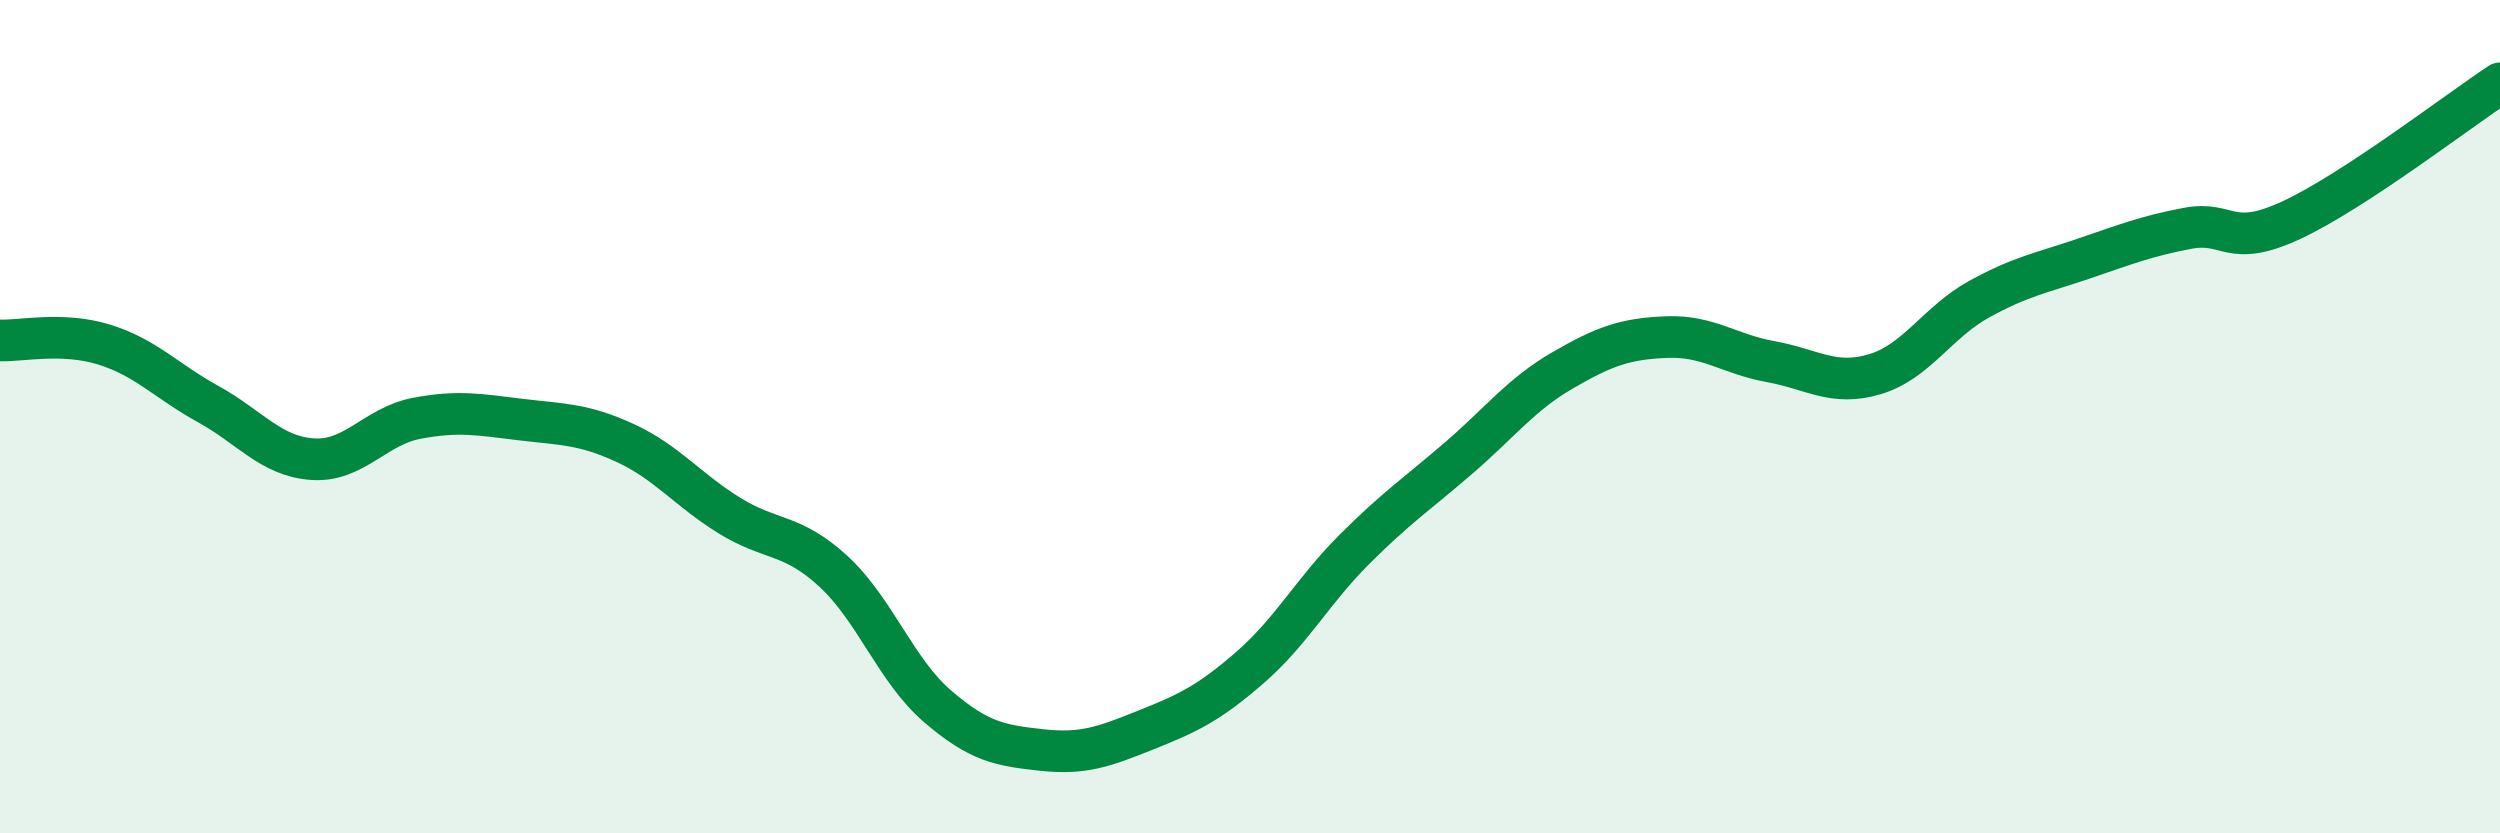
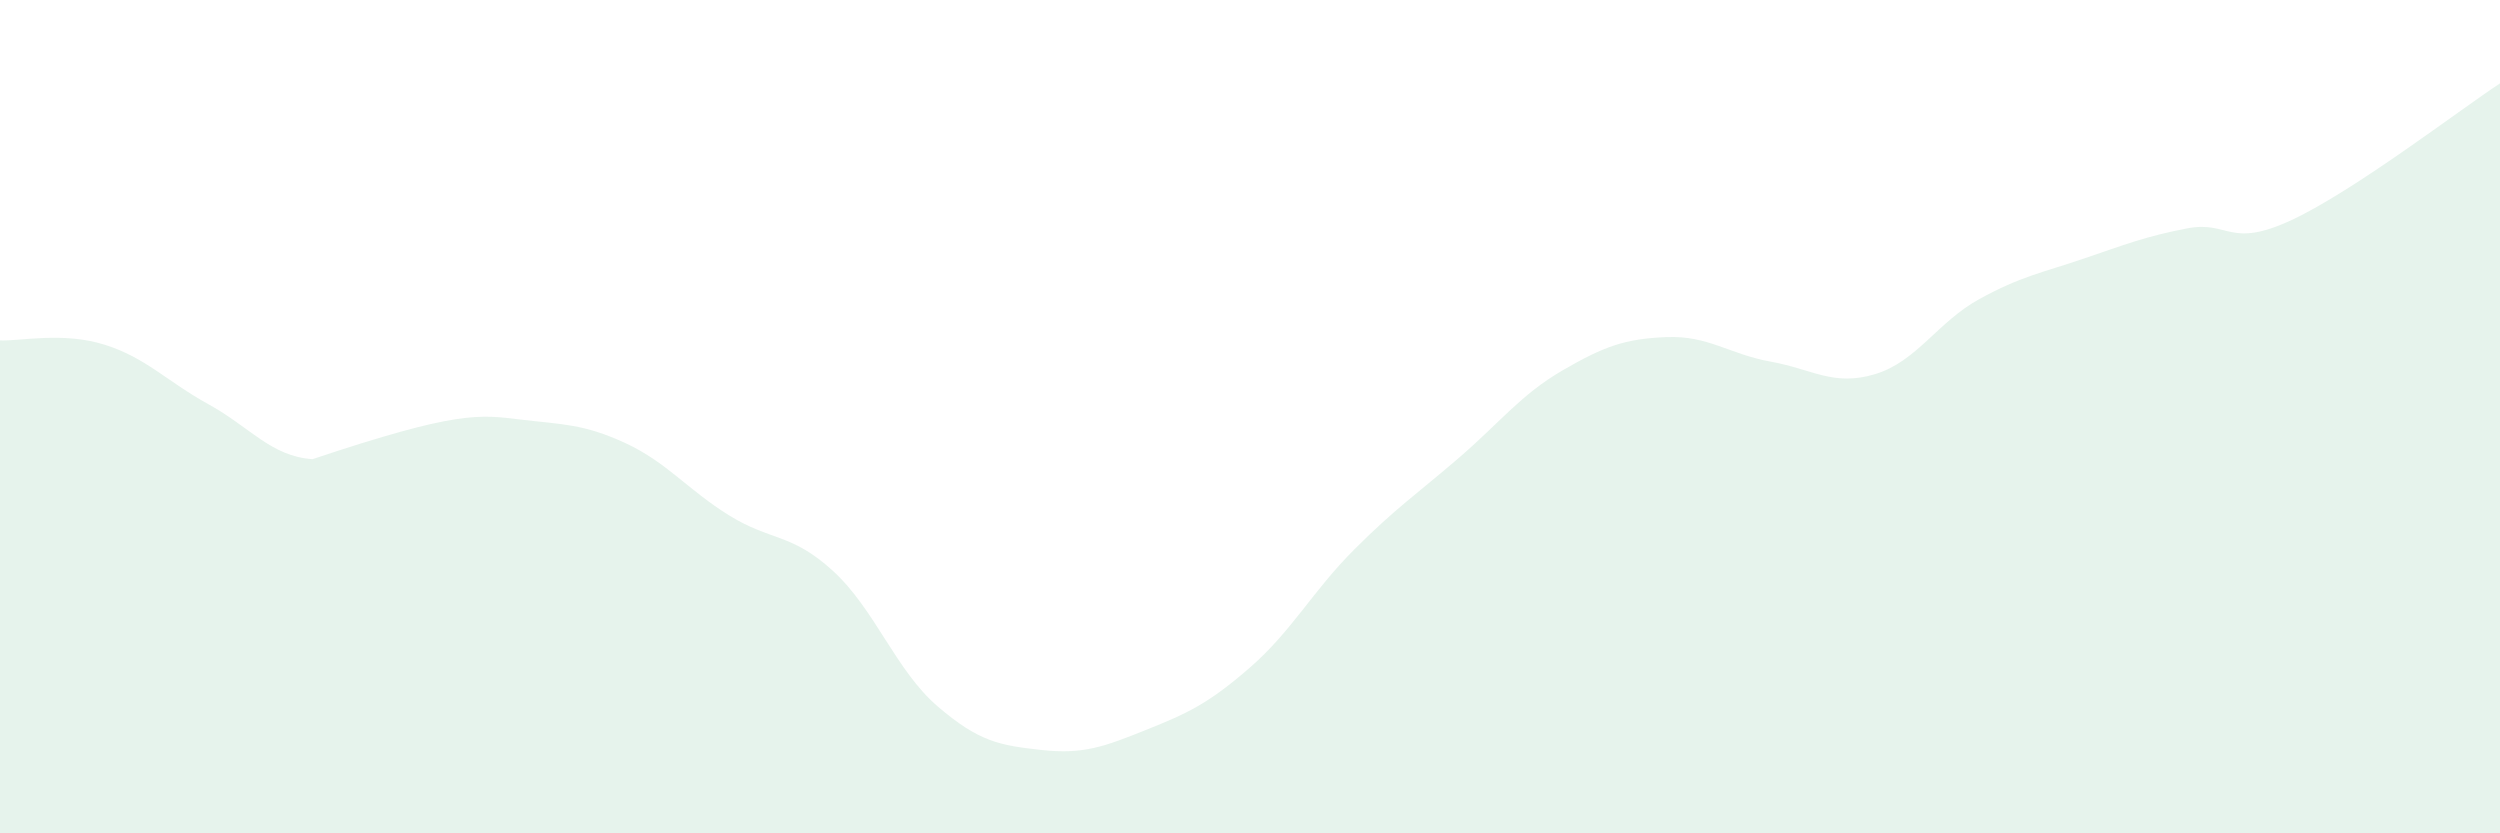
<svg xmlns="http://www.w3.org/2000/svg" width="60" height="20" viewBox="0 0 60 20">
-   <path d="M 0,8.17 C 0.5,8.19 1.5,7.96 2.5,8.27 C 3.5,8.58 4,9.15 5,9.7 C 6,10.25 6.5,10.95 7.5,11.02 C 8.5,11.09 9,10.23 10,10.04 C 11,9.85 11.5,9.95 12.5,10.07 C 13.5,10.19 14,10.17 15,10.63 C 16,11.09 16.5,11.75 17.5,12.37 C 18.5,12.99 19,12.79 20,13.71 C 21,14.63 21.5,16.09 22.5,16.95 C 23.5,17.81 24,17.89 25,18 C 26,18.11 26.5,17.92 27.5,17.52 C 28.5,17.12 29,16.89 30,16.02 C 31,15.15 31.5,14.19 32.5,13.19 C 33.5,12.19 34,11.86 35,11 C 36,10.14 36.5,9.47 37.5,8.89 C 38.5,8.31 39,8.13 40,8.09 C 41,8.05 41.5,8.5 42.5,8.68 C 43.5,8.86 44,9.28 45,8.98 C 46,8.68 46.5,7.73 47.5,7.18 C 48.5,6.63 49,6.55 50,6.21 C 51,5.87 51.5,5.67 52.5,5.48 C 53.5,5.29 53.5,5.98 55,5.28 C 56.5,4.58 59,2.66 60,2L60 20L0 20Z" fill="#008740" opacity="0.1" stroke-linecap="round" stroke-linejoin="round" />
-   <path d="M 0,8.17 C 0.5,8.19 1.5,7.96 2.5,8.27 C 3.5,8.58 4,9.15 5,9.7 C 6,10.25 6.5,10.95 7.5,11.02 C 8.5,11.09 9,10.23 10,10.04 C 11,9.85 11.5,9.95 12.5,10.07 C 13.5,10.19 14,10.17 15,10.63 C 16,11.09 16.5,11.75 17.5,12.37 C 18.5,12.99 19,12.79 20,13.71 C 21,14.63 21.5,16.09 22.5,16.95 C 23.5,17.81 24,17.89 25,18 C 26,18.11 26.5,17.92 27.5,17.52 C 28.5,17.12 29,16.89 30,16.02 C 31,15.15 31.5,14.19 32.5,13.19 C 33.5,12.19 34,11.86 35,11 C 36,10.14 36.5,9.47 37.5,8.89 C 38.5,8.31 39,8.13 40,8.09 C 41,8.05 41.5,8.5 42.5,8.68 C 43.5,8.86 44,9.28 45,8.98 C 46,8.68 46.5,7.73 47.5,7.18 C 48.5,6.63 49,6.55 50,6.21 C 51,5.87 51.5,5.67 52.5,5.48 C 53.5,5.29 53.5,5.98 55,5.28 C 56.5,4.58 59,2.66 60,2" stroke="#008740" stroke-width="1" fill="none" stroke-linecap="round" stroke-linejoin="round" />
+   <path d="M 0,8.17 C 0.5,8.19 1.5,7.96 2.5,8.27 C 3.5,8.58 4,9.15 5,9.7 C 6,10.25 6.5,10.95 7.5,11.02 C 11,9.85 11.5,9.95 12.5,10.07 C 13.5,10.19 14,10.17 15,10.63 C 16,11.09 16.5,11.75 17.5,12.37 C 18.5,12.99 19,12.79 20,13.71 C 21,14.63 21.5,16.09 22.5,16.95 C 23.5,17.81 24,17.89 25,18 C 26,18.11 26.5,17.92 27.5,17.52 C 28.5,17.12 29,16.89 30,16.02 C 31,15.15 31.5,14.19 32.5,13.19 C 33.5,12.19 34,11.86 35,11 C 36,10.14 36.5,9.47 37.5,8.89 C 38.5,8.31 39,8.13 40,8.09 C 41,8.05 41.5,8.5 42.5,8.68 C 43.5,8.86 44,9.28 45,8.98 C 46,8.68 46.5,7.73 47.5,7.18 C 48.5,6.63 49,6.55 50,6.21 C 51,5.87 51.5,5.67 52.5,5.48 C 53.5,5.29 53.5,5.98 55,5.28 C 56.5,4.58 59,2.66 60,2L60 20L0 20Z" fill="#008740" opacity="0.1" stroke-linecap="round" stroke-linejoin="round" />
</svg>